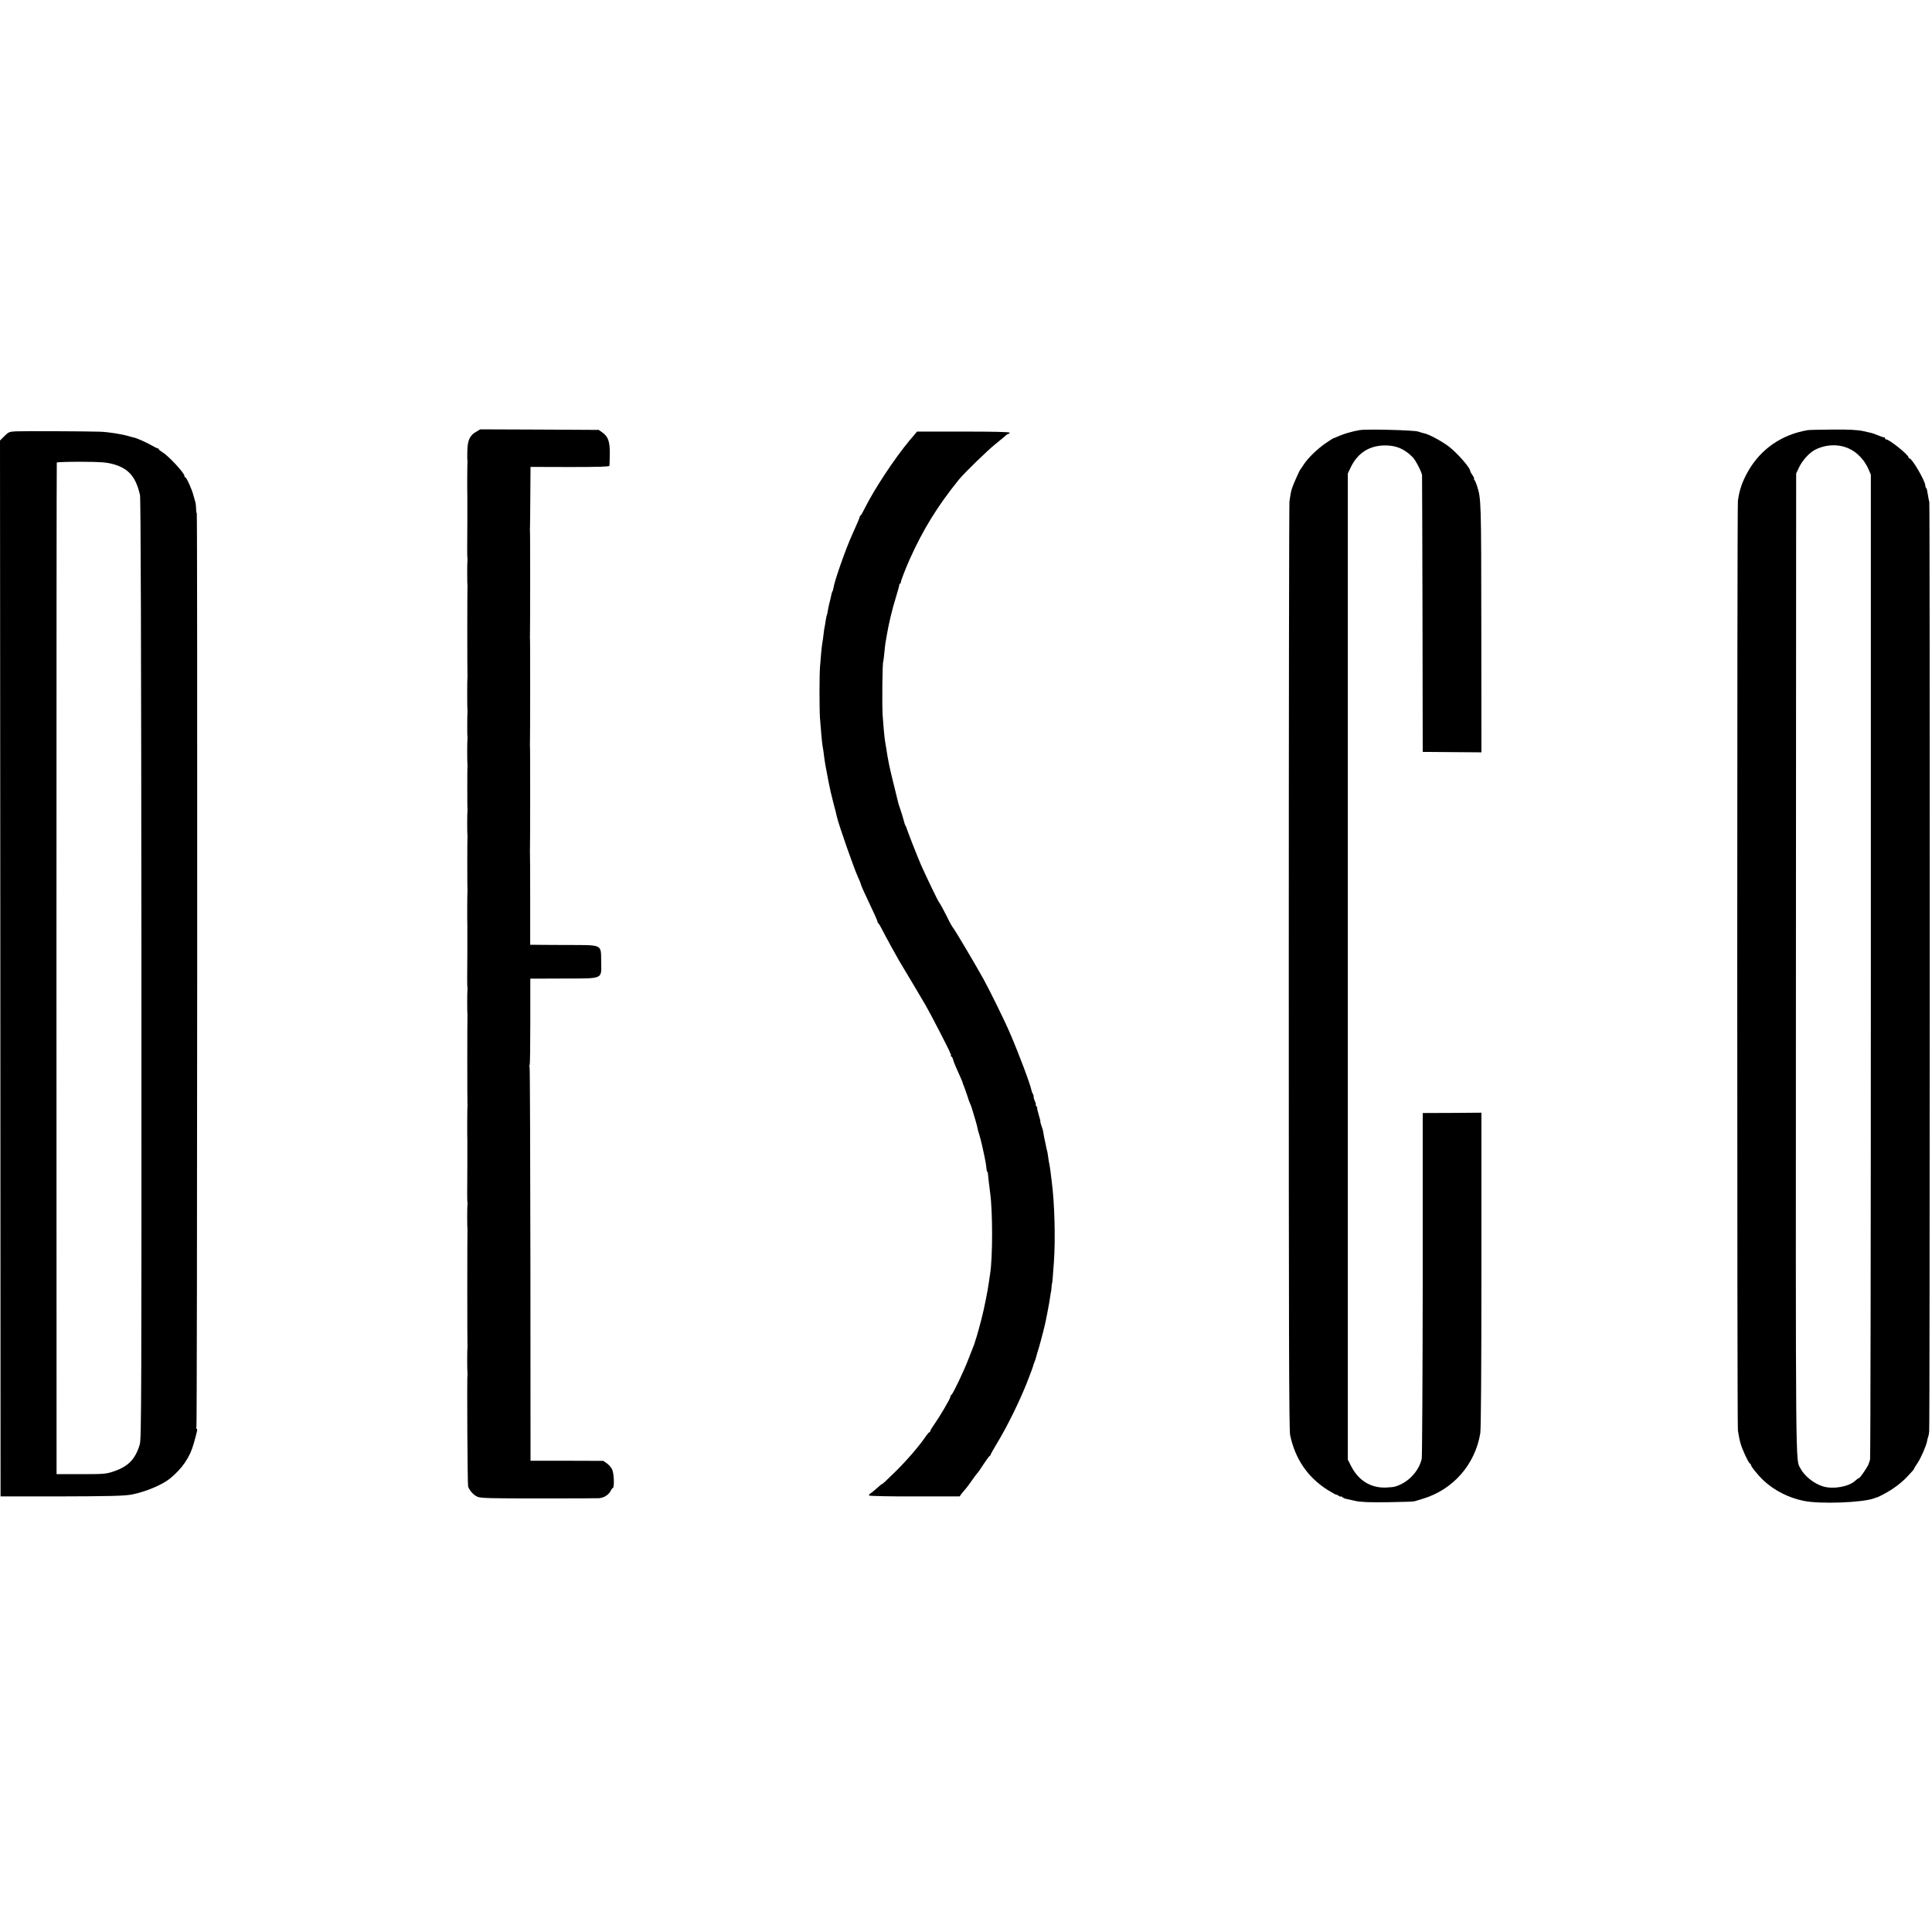
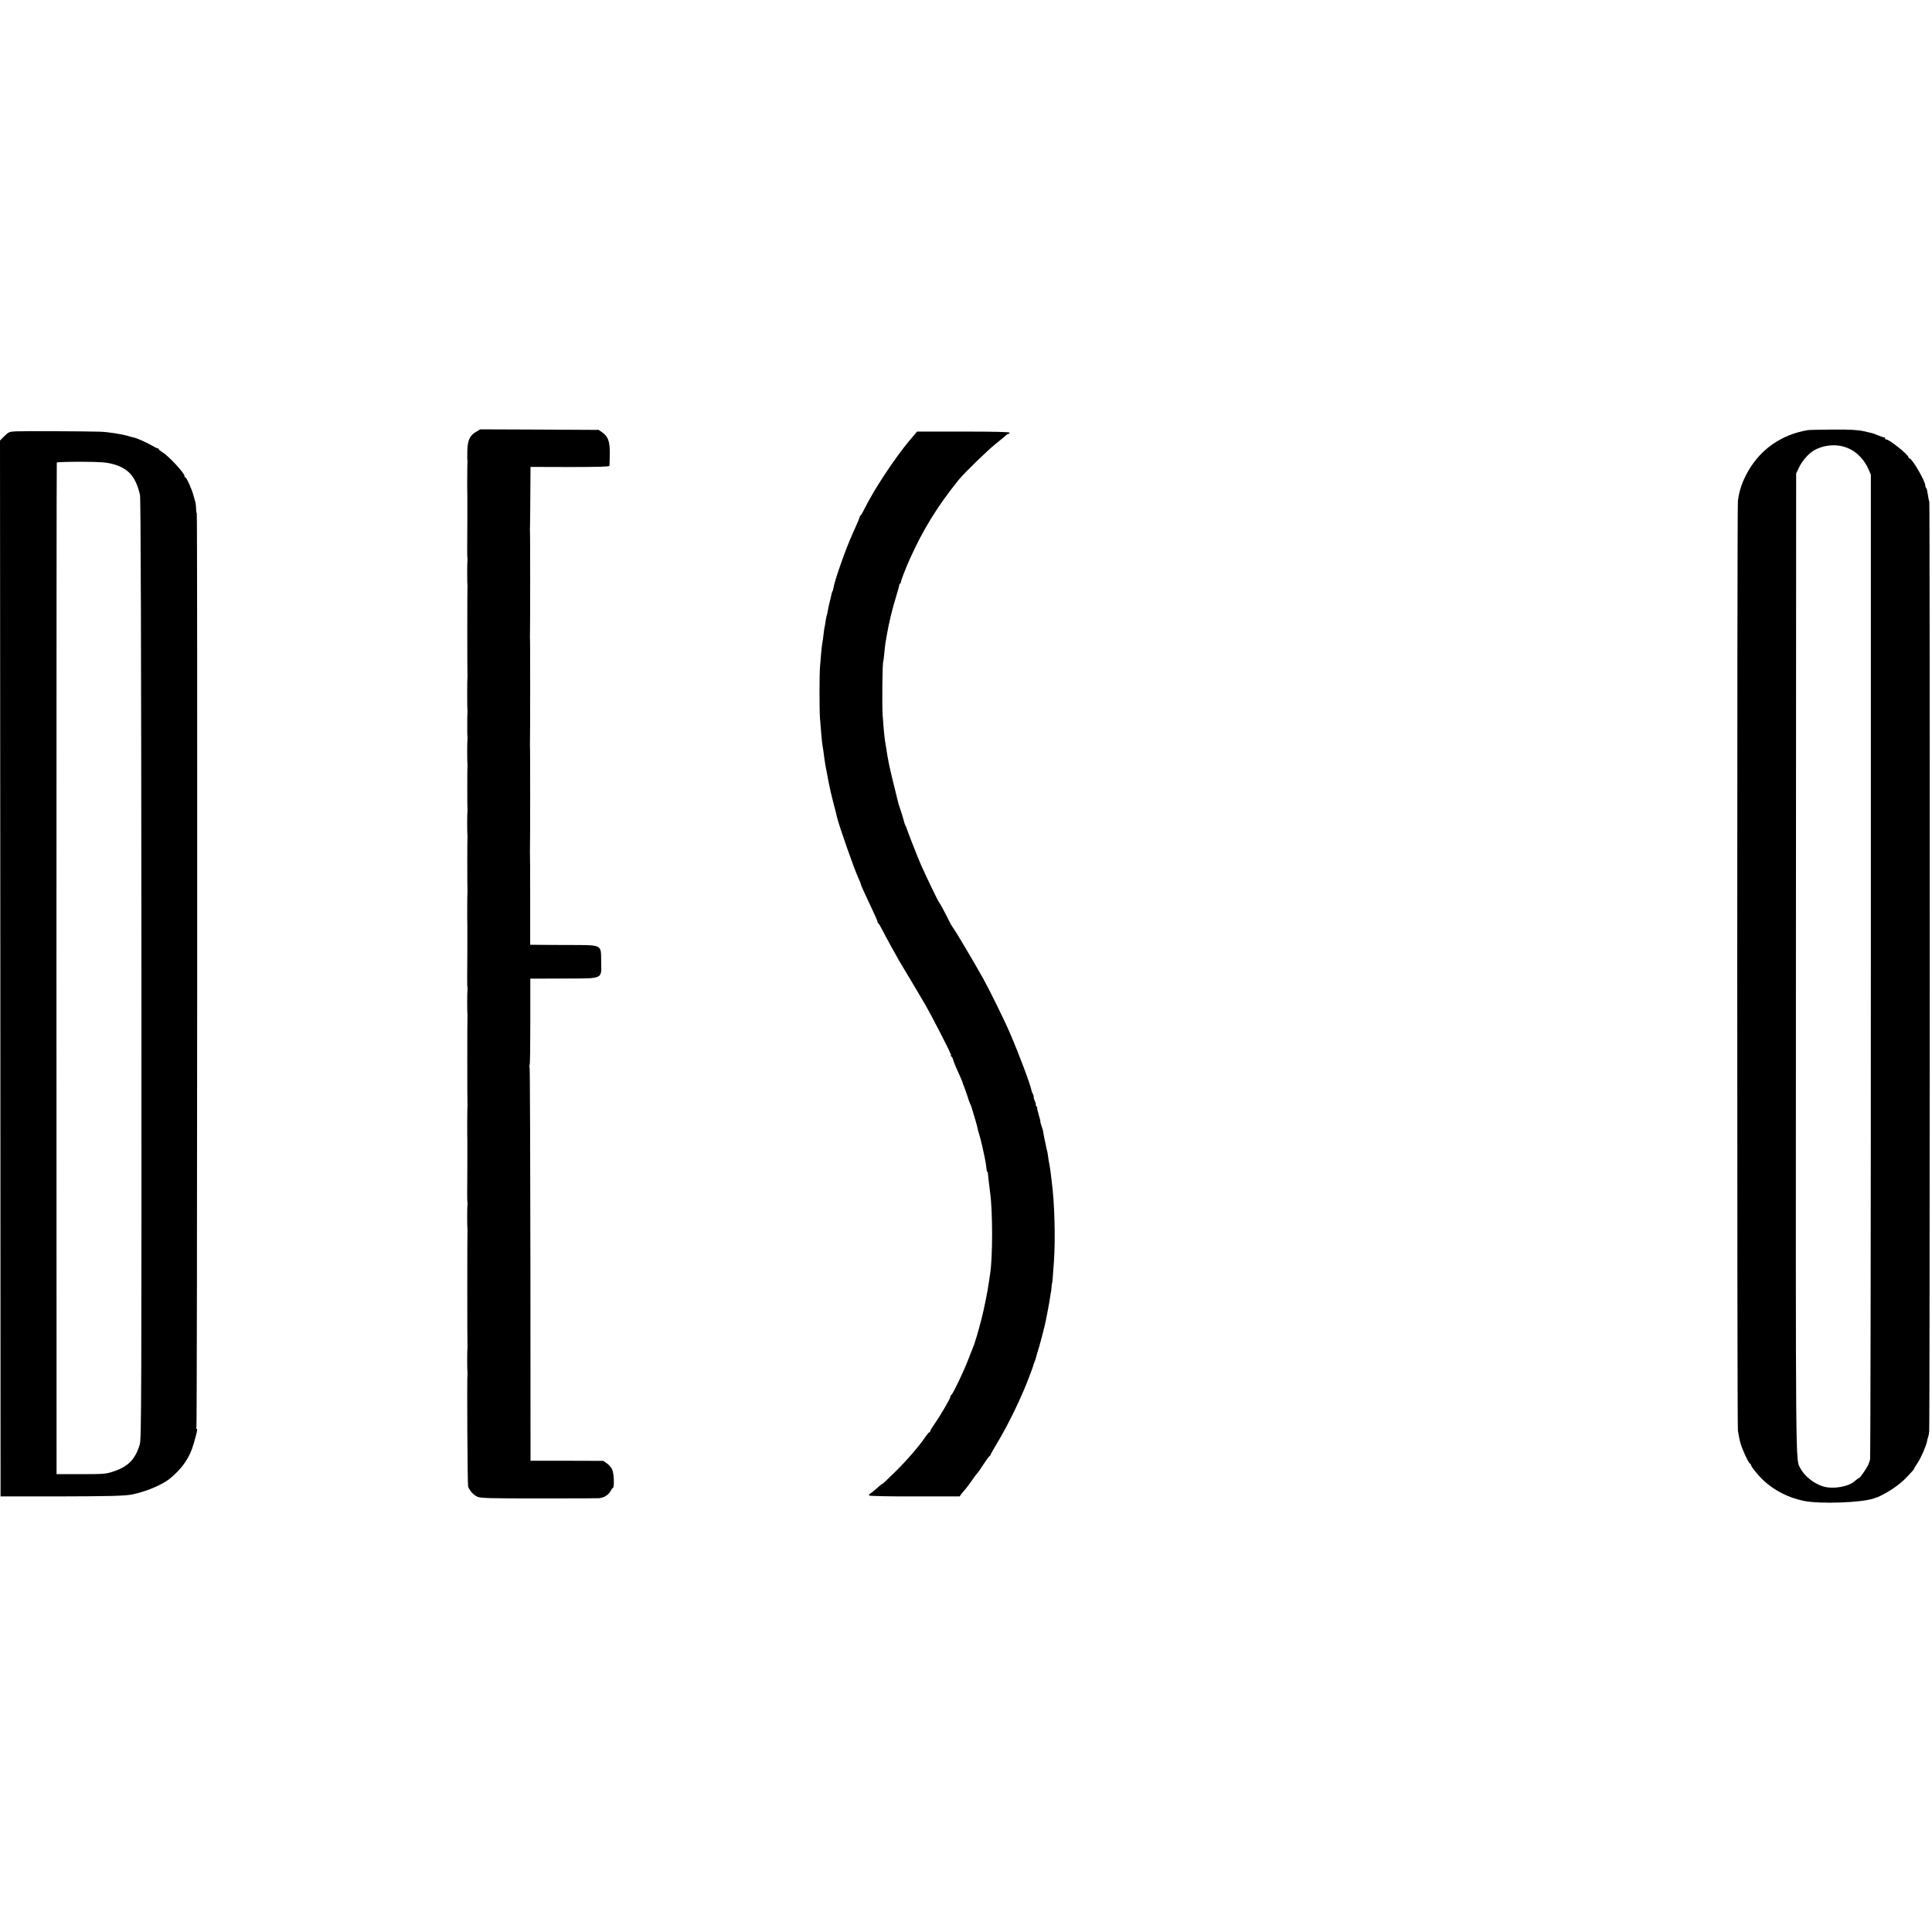
<svg xmlns="http://www.w3.org/2000/svg" version="1.0" width="1728pt" height="1728pt" viewBox="0 0 1728 1728" preserveAspectRatio="xMidYMid meet">
  <g transform="translate(0,1728) scale(0.1,-0.1)" fill="#000000" stroke="none">
    <path d="M4255 13416 c-54 -32 -73 -76 -75 -167 -1 -41 -1 -78 0 -84 2 -5 2 -14 1 -20 -2 -9 -3 -280 -1 -300 0 -5 0 -102 0 -215 -2 -274 -2 -333 1 -345 1 -5 1 -14 0 -19 -3 -12 -3 -208 0 -221 1 -5 1 -14 0 -18 -2 -11 -2 -770 0 -782 1 -5 1 -14 0 -20 -3 -11 -3 -286 0 -300 1 -5 1 -13 0 -18 -2 -12 -3 -211 0 -222 1 -5 1 -14 0 -19 -3 -12 -3 -208 0 -221 1 -5 1 -14 0 -19 -2 -11 -2 -368 0 -381 1 -5 1 -14 0 -19 -3 -12 -3 -208 0 -221 1 -5 1 -14 0 -18 -2 -12 -2 -449 0 -462 1 -5 1 -14 0 -20 -2 -9 -3 -280 -1 -300 0 -5 0 -102 0 -215 -2 -274 -2 -333 1 -345 1 -5 1 -14 0 -19 -3 -12 -3 -208 0 -221 1 -5 1 -14 0 -18 -2 -11 -2 -770 0 -782 1 -5 1 -14 0 -20 -2 -9 -3 -280 -1 -300 0 -5 0 -102 0 -215 -2 -274 -2 -333 1 -345 1 -5 1 -14 0 -19 -3 -12 -3 -208 0 -221 1 -5 1 -13 0 -18 -2 -10 -2 -1010 0 -1022 1 -5 1 -14 0 -19 -3 -12 -3 -208 0 -221 1 -5 1 -14 0 -18 -5 -31 0 -988 6 -1003 14 -38 49 -76 83 -91 30 -13 111 -15 565 -15 292 0 530 1 530 2 0 1 8 3 18 5 30 6 67 34 79 61 6 13 14 24 18 24 16 0 13 125 -4 165 -8 18 -29 43 -47 56 l-33 23 -326 1 -325 0 -1 1752 c-1 963 -4 1758 -7 1766 -3 8 -3 18 0 21 4 3 6 179 6 390 l0 383 295 1 c365 1 341 -10 339 152 -3 158 19 147 -313 148 -148 1 -281 1 -295 2 l-27 0 0 408 c0 224 -1 412 -2 417 -1 6 -1 15 0 20 2 14 3 928 0 940 -1 6 -1 15 0 20 2 14 3 928 0 940 -1 6 -1 15 0 20 2 14 3 928 0 940 -1 6 -1 12 0 15 1 3 2 128 3 279 l2 275 353 -1 c254 0 352 3 353 11 1 6 2 54 3 106 1 110 -14 154 -65 191 l-34 24 -530 3 -530 2 -40 -24z" />
-     <path d="M12160 13433 c-60 -10 -144 -34 -185 -53 -24 -11 -46 -20 -49 -20 -3 0 -35 -21 -72 -46 -78 -55 -154 -130 -192 -187 -15 -23 -29 -44 -32 -47 -7 -7 -66 -139 -74 -167 -10 -31 -15 -61 -23 -118 -3 -27 -6 -1904 -6 -4170 0 -3256 2 -4133 12 -4180 45 -214 156 -377 335 -491 41 -25 76 -45 79 -43 2 2 11 -2 20 -10 10 -7 17 -10 17 -6 0 4 6 2 14 -4 8 -7 22 -14 32 -16 11 -2 48 -11 84 -19 49 -11 120 -14 290 -12 124 2 232 5 240 8 8 2 41 12 73 22 273 81 471 307 517 588 6 41 10 557 10 1464 l0 1402 -262 -2 -263 -1 0 -1530 c-1 -841 -5 -1545 -9 -1564 -28 -115 -125 -215 -241 -248 -11 -3 -49 -7 -85 -8 -133 -3 -243 66 -307 195 l-28 55 0 4410 0 4410 27 57 c64 131 172 197 318 194 95 -3 163 -33 236 -106 25 -25 80 -132 83 -160 1 -8 2 -568 4 -1245 l2 -1230 263 -2 262 -2 -1 1112 c-1 1142 -1 1155 -39 1273 -7 22 -17 45 -23 52 -5 6 -6 12 -3 12 4 0 -2 13 -13 29 -12 16 -21 33 -21 38 0 29 -114 159 -190 218 -65 50 -187 115 -225 120 -5 1 -28 7 -50 15 -39 13 -465 24 -525 13z" />
    <path d="M16170 13433 c-234 -39 -423 -170 -536 -370 -51 -90 -78 -169 -90 -263 -8 -64 -8 -8266 0 -8315 17 -104 25 -131 64 -218 19 -42 39 -77 43 -77 5 0 9 -5 9 -11 0 -15 64 -94 115 -142 94 -88 224 -154 358 -181 146 -30 526 -16 630 23 12 5 24 9 27 9 3 0 32 14 65 32 77 41 154 99 202 151 21 23 44 48 51 55 6 7 12 15 12 18 0 3 14 26 31 51 29 43 75 148 84 190 2 11 4 22 5 25 1 3 3 10 5 15 1 6 3 12 4 15 2 3 4 21 6 40 6 56 7 8293 1 8310 -3 8 -8 33 -11 55 -10 61 -11 64 -18 71 -4 4 -7 14 -7 22 0 39 -118 242 -141 242 -5 0 -9 4 -9 10 0 22 -172 160 -200 160 -5 0 -10 5 -10 10 0 6 -3 9 -7 8 -7 -1 -30 7 -83 29 -21 8 -26 10 -104 27 -51 11 -125 15 -270 14 -111 -1 -212 -3 -226 -5z m371 -167 c69 -32 132 -98 167 -174 l25 -57 0 -4390 c0 -2414 -3 -4403 -7 -4419 -4 -16 -12 -39 -17 -50 -20 -39 -74 -116 -82 -116 -4 0 -20 -11 -35 -25 -56 -52 -195 -77 -285 -50 -82 24 -168 93 -204 162 -44 86 -42 -141 -40 4513 l2 4385 26 55 c29 61 91 130 141 156 97 51 216 55 309 10z" />
    <path d="M142 13422 c-58 -3 -66 -6 -102 -42 l-40 -40 3 -4722 2 -4722 515 0 c460 1 599 4 665 18 124 26 264 85 333 140 113 92 181 192 215 316 33 116 35 130 26 130 -4 0 -6 7 -2 16 7 19 10 8174 3 8174 -3 0 -6 19 -6 43 -1 23 -4 49 -7 57 -2 8 -10 35 -17 60 -14 55 -62 160 -72 160 -5 0 -8 6 -8 13 -1 27 -143 180 -197 212 -18 11 -33 23 -33 27 0 4 -4 8 -10 8 -5 0 -31 13 -57 28 -39 23 -132 64 -153 68 -3 0 -25 6 -49 13 -71 20 -185 38 -263 40 -127 4 -680 6 -746 3z m869 -293 c121 -33 185 -95 224 -214 3 -11 6 -20 6 -20 0 0 5 -18 11 -40 7 -28 11 -1266 13 -4240 1 -3889 0 -4204 -15 -4255 -40 -132 -103 -197 -235 -241 -65 -22 -85 -24 -289 -24 l-220 0 -1 4520 c0 2486 1 4524 3 4528 2 4 100 7 218 7 180 -1 226 -5 285 -21z" />
    <path d="M8137 13343 c-141 -170 -317 -438 -402 -608 -16 -33 -33 -63 -38 -66 -5 -3 -8 -9 -8 -12 0 -7 -17 -49 -67 -159 -56 -122 -159 -415 -167 -475 -2 -12 -6 -27 -10 -33 -3 -5 -9 -23 -11 -38 -3 -15 -10 -45 -16 -67 -5 -22 -12 -52 -14 -68 -2 -15 -5 -31 -8 -35 -2 -4 -7 -28 -11 -52 -3 -25 -8 -52 -10 -60 -2 -8 -7 -40 -10 -70 -3 -30 -8 -62 -10 -70 -2 -8 -6 -46 -10 -85 -3 -38 -8 -92 -10 -120 -7 -69 -7 -385 -1 -470 9 -115 18 -219 22 -240 4 -19 12 -74 18 -125 3 -25 10 -65 22 -125 3 -16 10 -50 14 -75 16 -82 20 -96 45 -196 15 -54 28 -108 30 -119 16 -71 150 -455 190 -543 14 -30 25 -58 25 -62 0 -8 33 -81 121 -267 16 -35 29 -66 28 -69 0 -4 3 -10 8 -13 4 -3 19 -28 33 -56 23 -46 129 -240 150 -275 26 -42 221 -370 238 -400 47 -81 214 -405 217 -420 0 -3 4 -11 8 -17 5 -7 5 -13 0 -13 -4 0 -2 -4 5 -8 7 -5 14 -17 16 -28 2 -10 13 -39 24 -64 38 -84 62 -140 62 -144 0 -3 5 -17 12 -33 6 -15 12 -32 14 -38 1 -5 6 -21 12 -35 5 -14 10 -28 11 -33 0 -4 7 -23 15 -42 9 -20 16 -39 17 -43 1 -4 3 -11 5 -17 22 -69 46 -154 48 -170 2 -11 6 -27 9 -35 7 -17 33 -119 41 -162 4 -16 9 -40 12 -55 10 -50 15 -78 17 -105 1 -16 4 -28 7 -28 3 0 6 -8 6 -17 1 -17 12 -112 20 -173 23 -165 23 -574 0 -720 -2 -14 -7 -47 -11 -75 -10 -77 -43 -241 -66 -330 -12 -44 -22 -84 -24 -90 -1 -5 -10 -37 -20 -70 -11 -33 -20 -62 -20 -65 -1 -3 -5 -14 -10 -25 -4 -11 -24 -60 -43 -110 -42 -110 -138 -311 -152 -320 -5 -3 -10 -12 -10 -19 0 -15 -96 -178 -146 -249 -19 -26 -34 -52 -34 -57 0 -6 -3 -10 -7 -10 -5 0 -19 -17 -33 -37 -58 -86 -169 -215 -276 -320 -63 -62 -114 -110 -114 -106 0 3 -19 -12 -43 -34 -24 -22 -51 -44 -61 -50 -11 -6 -16 -14 -13 -19 3 -5 185 -9 407 -8 l403 0 18 25 c10 13 27 33 37 44 10 11 33 43 52 70 19 28 40 56 47 64 8 7 35 45 60 85 26 39 50 73 55 74 4 2 8 7 8 11 0 4 30 57 66 117 86 143 190 355 259 528 30 77 55 143 55 147 0 4 5 20 12 36 6 15 12 33 13 38 1 6 3 13 5 18 1 4 3 10 4 15 1 4 10 34 20 66 19 65 56 210 61 241 2 11 6 34 10 50 19 99 25 134 29 165 3 19 5 35 6 35 1 0 3 18 5 40 1 22 4 40 5 40 2 0 4 20 16 185 15 208 6 532 -19 720 -3 19 -8 60 -11 90 -4 30 -9 62 -11 70 -2 8 -7 35 -10 60 -3 25 -8 53 -11 62 -3 9 -7 27 -9 40 -3 13 -10 47 -16 75 -5 29 -10 55 -10 58 0 2 -6 23 -14 45 -8 22 -12 40 -10 40 2 0 -5 27 -15 60 -10 33 -16 60 -13 60 3 0 0 7 -7 15 -7 8 -10 15 -6 15 4 0 0 12 -7 28 -7 15 -13 34 -12 42 1 8 -3 20 -7 26 -5 7 -10 20 -12 30 -12 59 -109 318 -191 509 -45 107 -183 387 -241 492 -81 145 -255 439 -273 459 -5 6 -18 29 -29 50 -44 89 -87 169 -93 174 -8 6 -113 225 -162 335 -33 76 -127 316 -131 335 -1 3 -4 10 -8 16 -4 6 -9 21 -12 35 -5 22 -30 102 -43 139 -4 8 -7 20 -8 25 -2 6 -21 84 -43 175 -37 148 -49 206 -66 320 -3 19 -8 46 -10 60 -6 32 -17 158 -22 235 -6 110 -2 480 6 480 1 0 3 16 5 35 7 71 14 136 19 156 2 12 7 38 10 57 13 80 48 228 78 322 17 55 31 106 31 113 0 6 3 12 7 12 4 0 7 6 7 13 1 15 42 121 78 202 119 266 250 479 440 714 48 59 257 263 330 321 44 36 86 70 93 77 7 7 18 13 23 13 5 0 9 5 9 10 0 7 -145 10 -414 10 l-414 0 -65 -77z" />
  </g>
</svg>